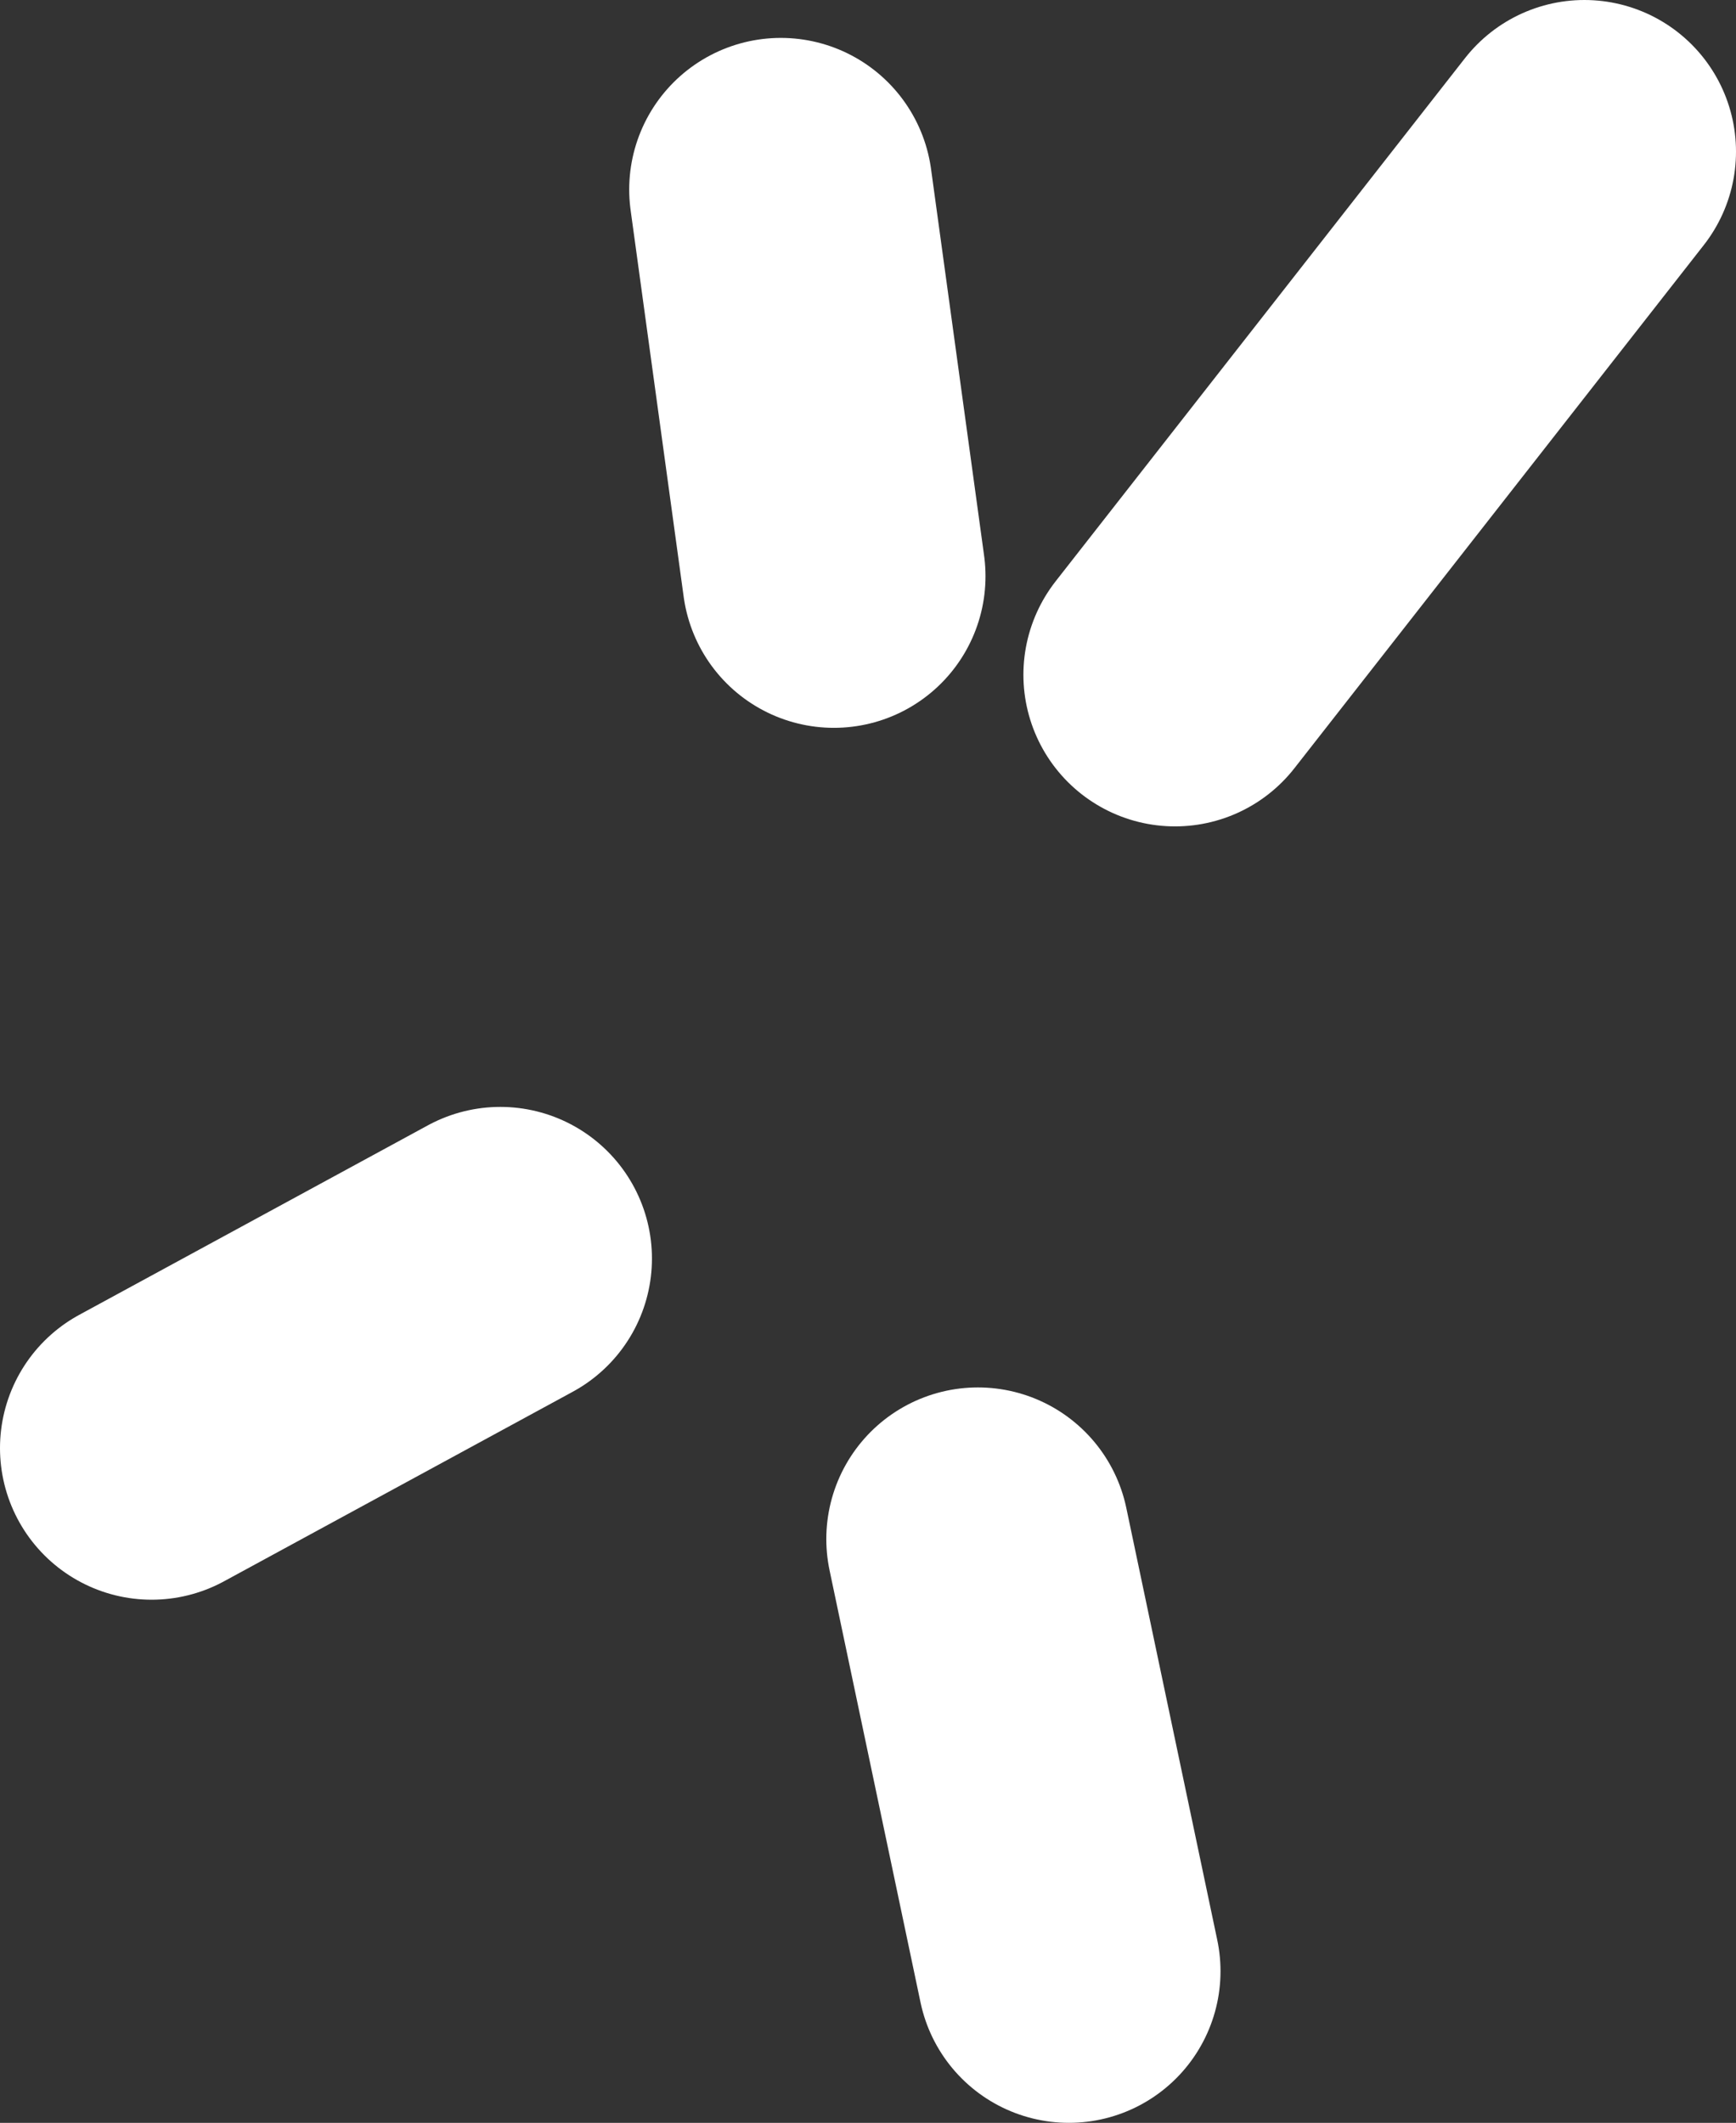
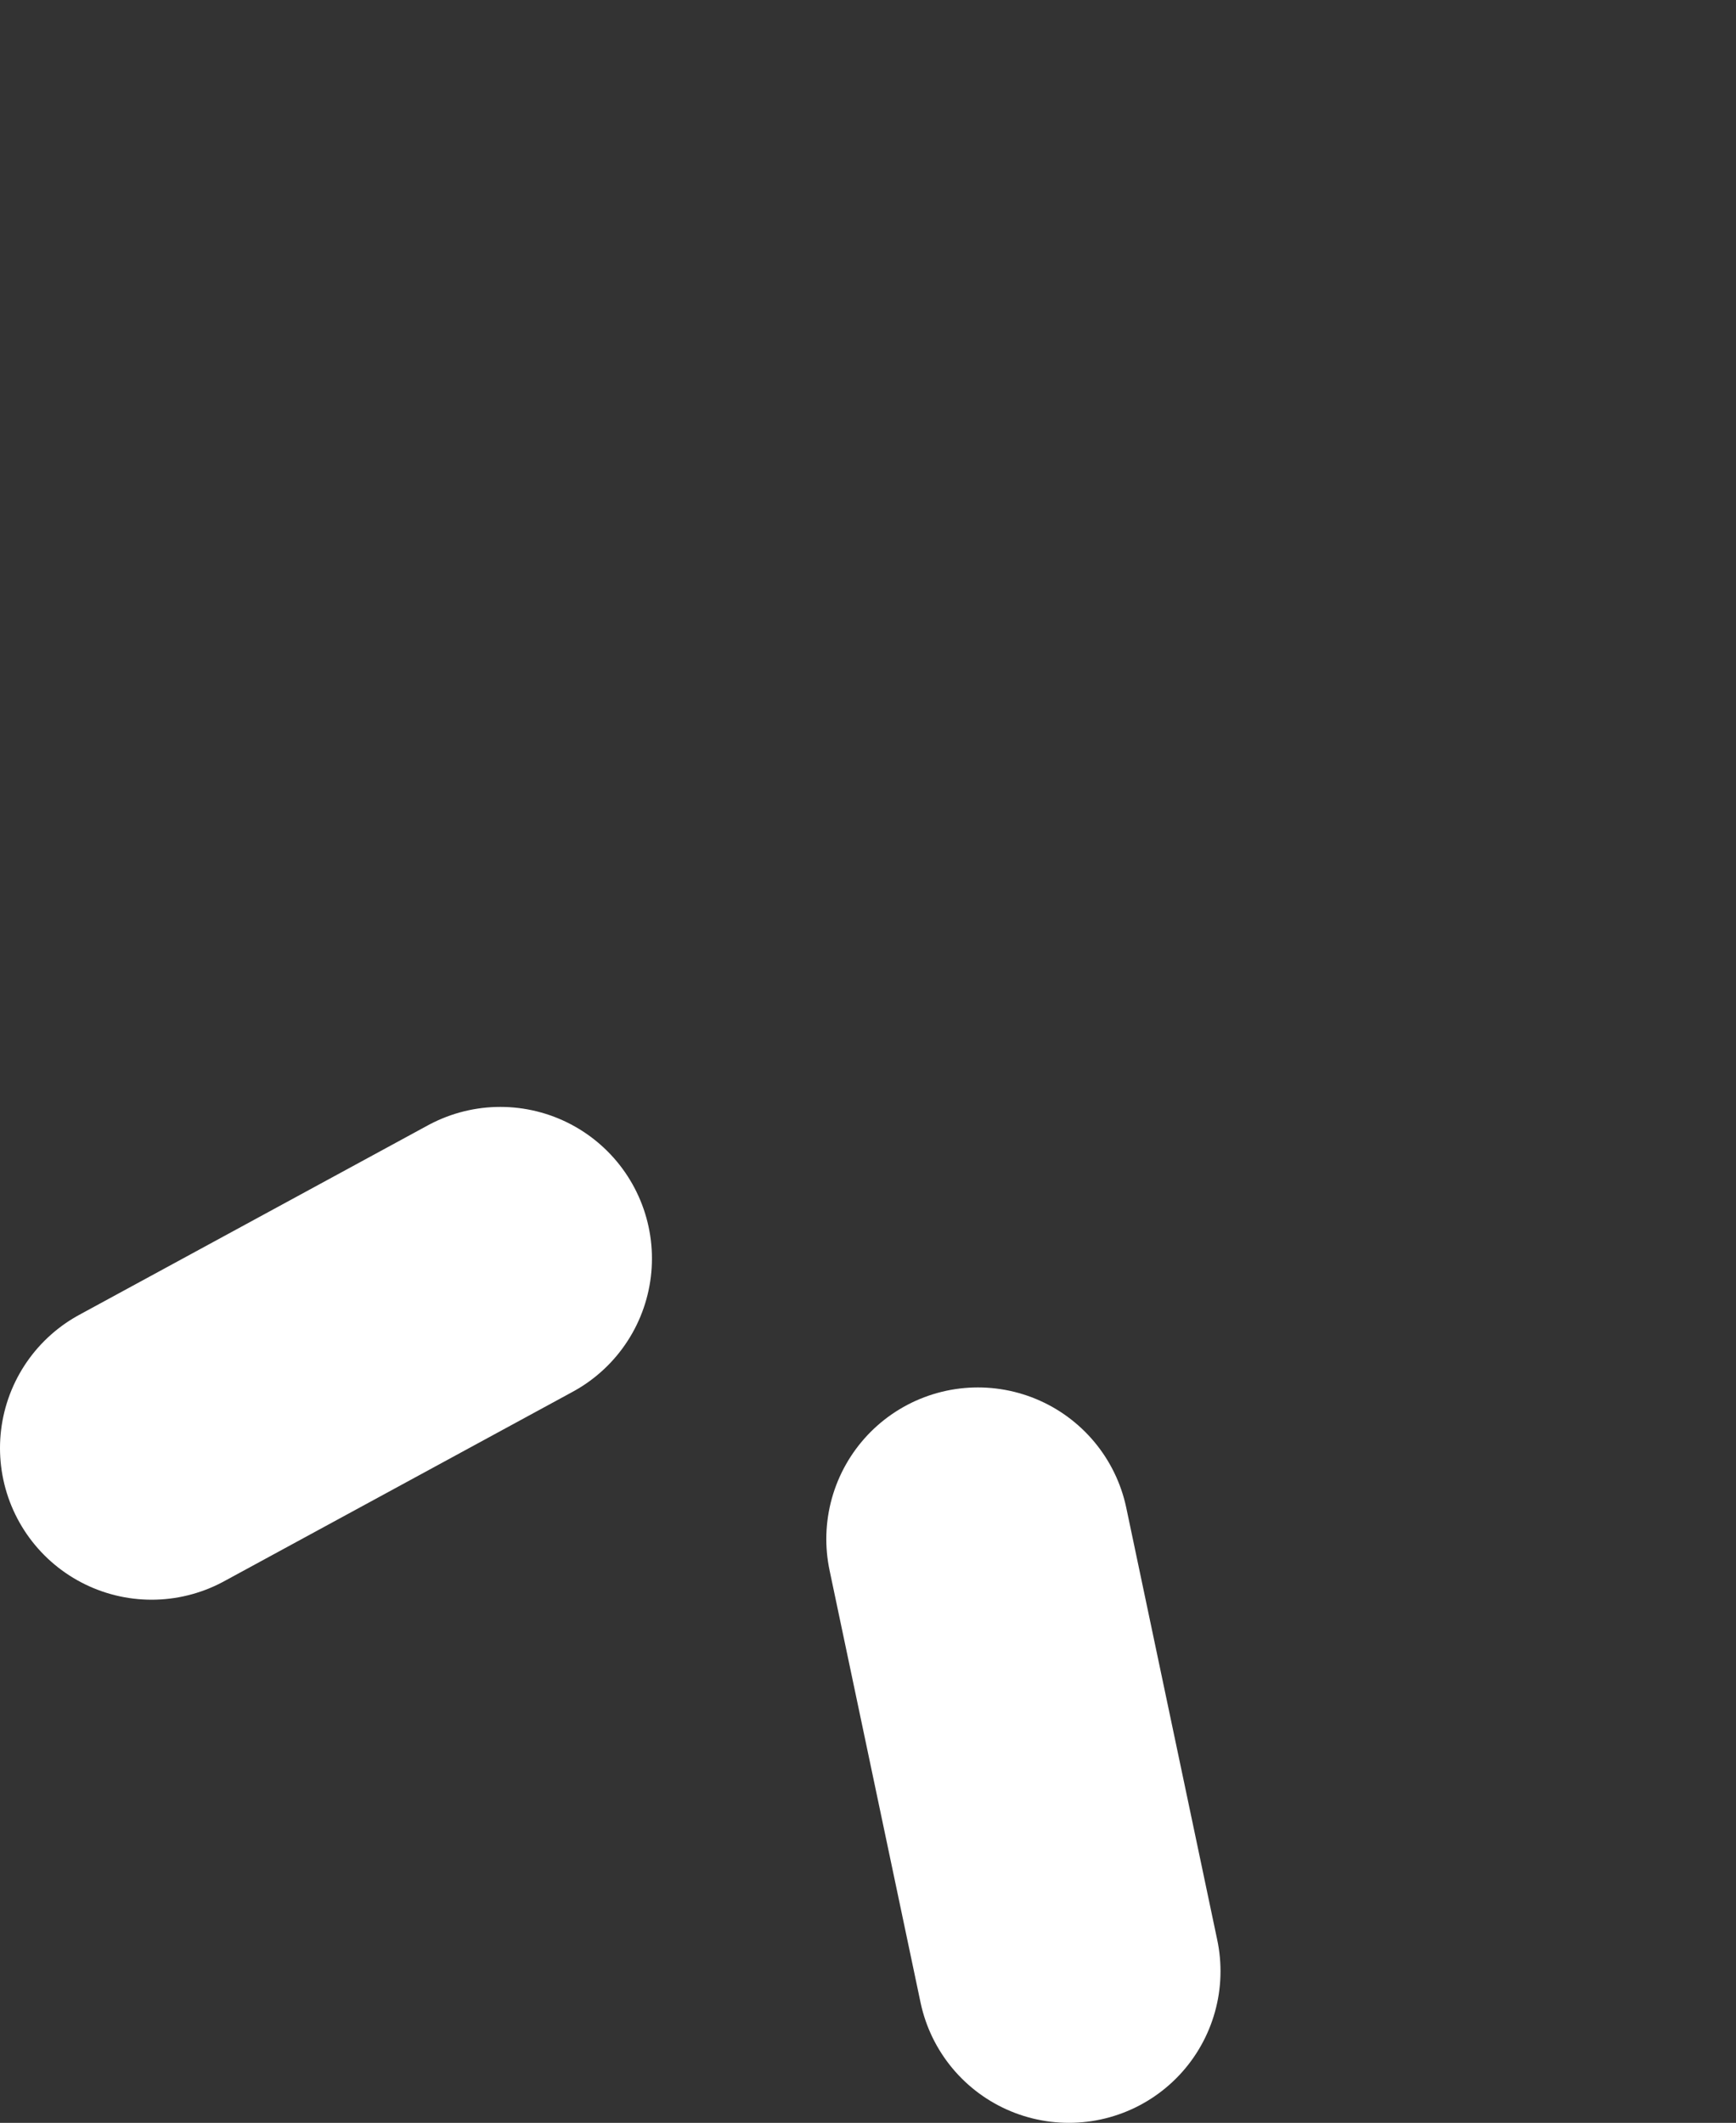
<svg xmlns="http://www.w3.org/2000/svg" height="14.0px" width="11.45px">
  <rect width="100%" height="100%" fill="#333333" stroke="none" />
  <g transform="matrix(1.0, 0.0, 0.0, 1.0, 7.1, 7.2)">
    <path d="M-0.05 5.8 L-0.65 2.95" fill="none" stroke="#ffffff" stroke-linecap="round" stroke-linejoin="round" stroke-width="2.0" />
-     <path d="M0.65 -2.75 L3.35 -6.2" fill="none" stroke="#ffffff" stroke-linecap="round" stroke-linejoin="round" stroke-width="2.0" />
-     <path d="M-1.6 -3.4 L-1.95 -5.95" fill="none" stroke="#ffffff" stroke-linecap="round" stroke-linejoin="round" stroke-width="2.0" />
    <path d="M-6.1 2.35 L-3.8 1.1" fill="none" stroke="#ffffff" stroke-linecap="round" stroke-linejoin="round" stroke-width="2.0" />
  </g>
</svg>